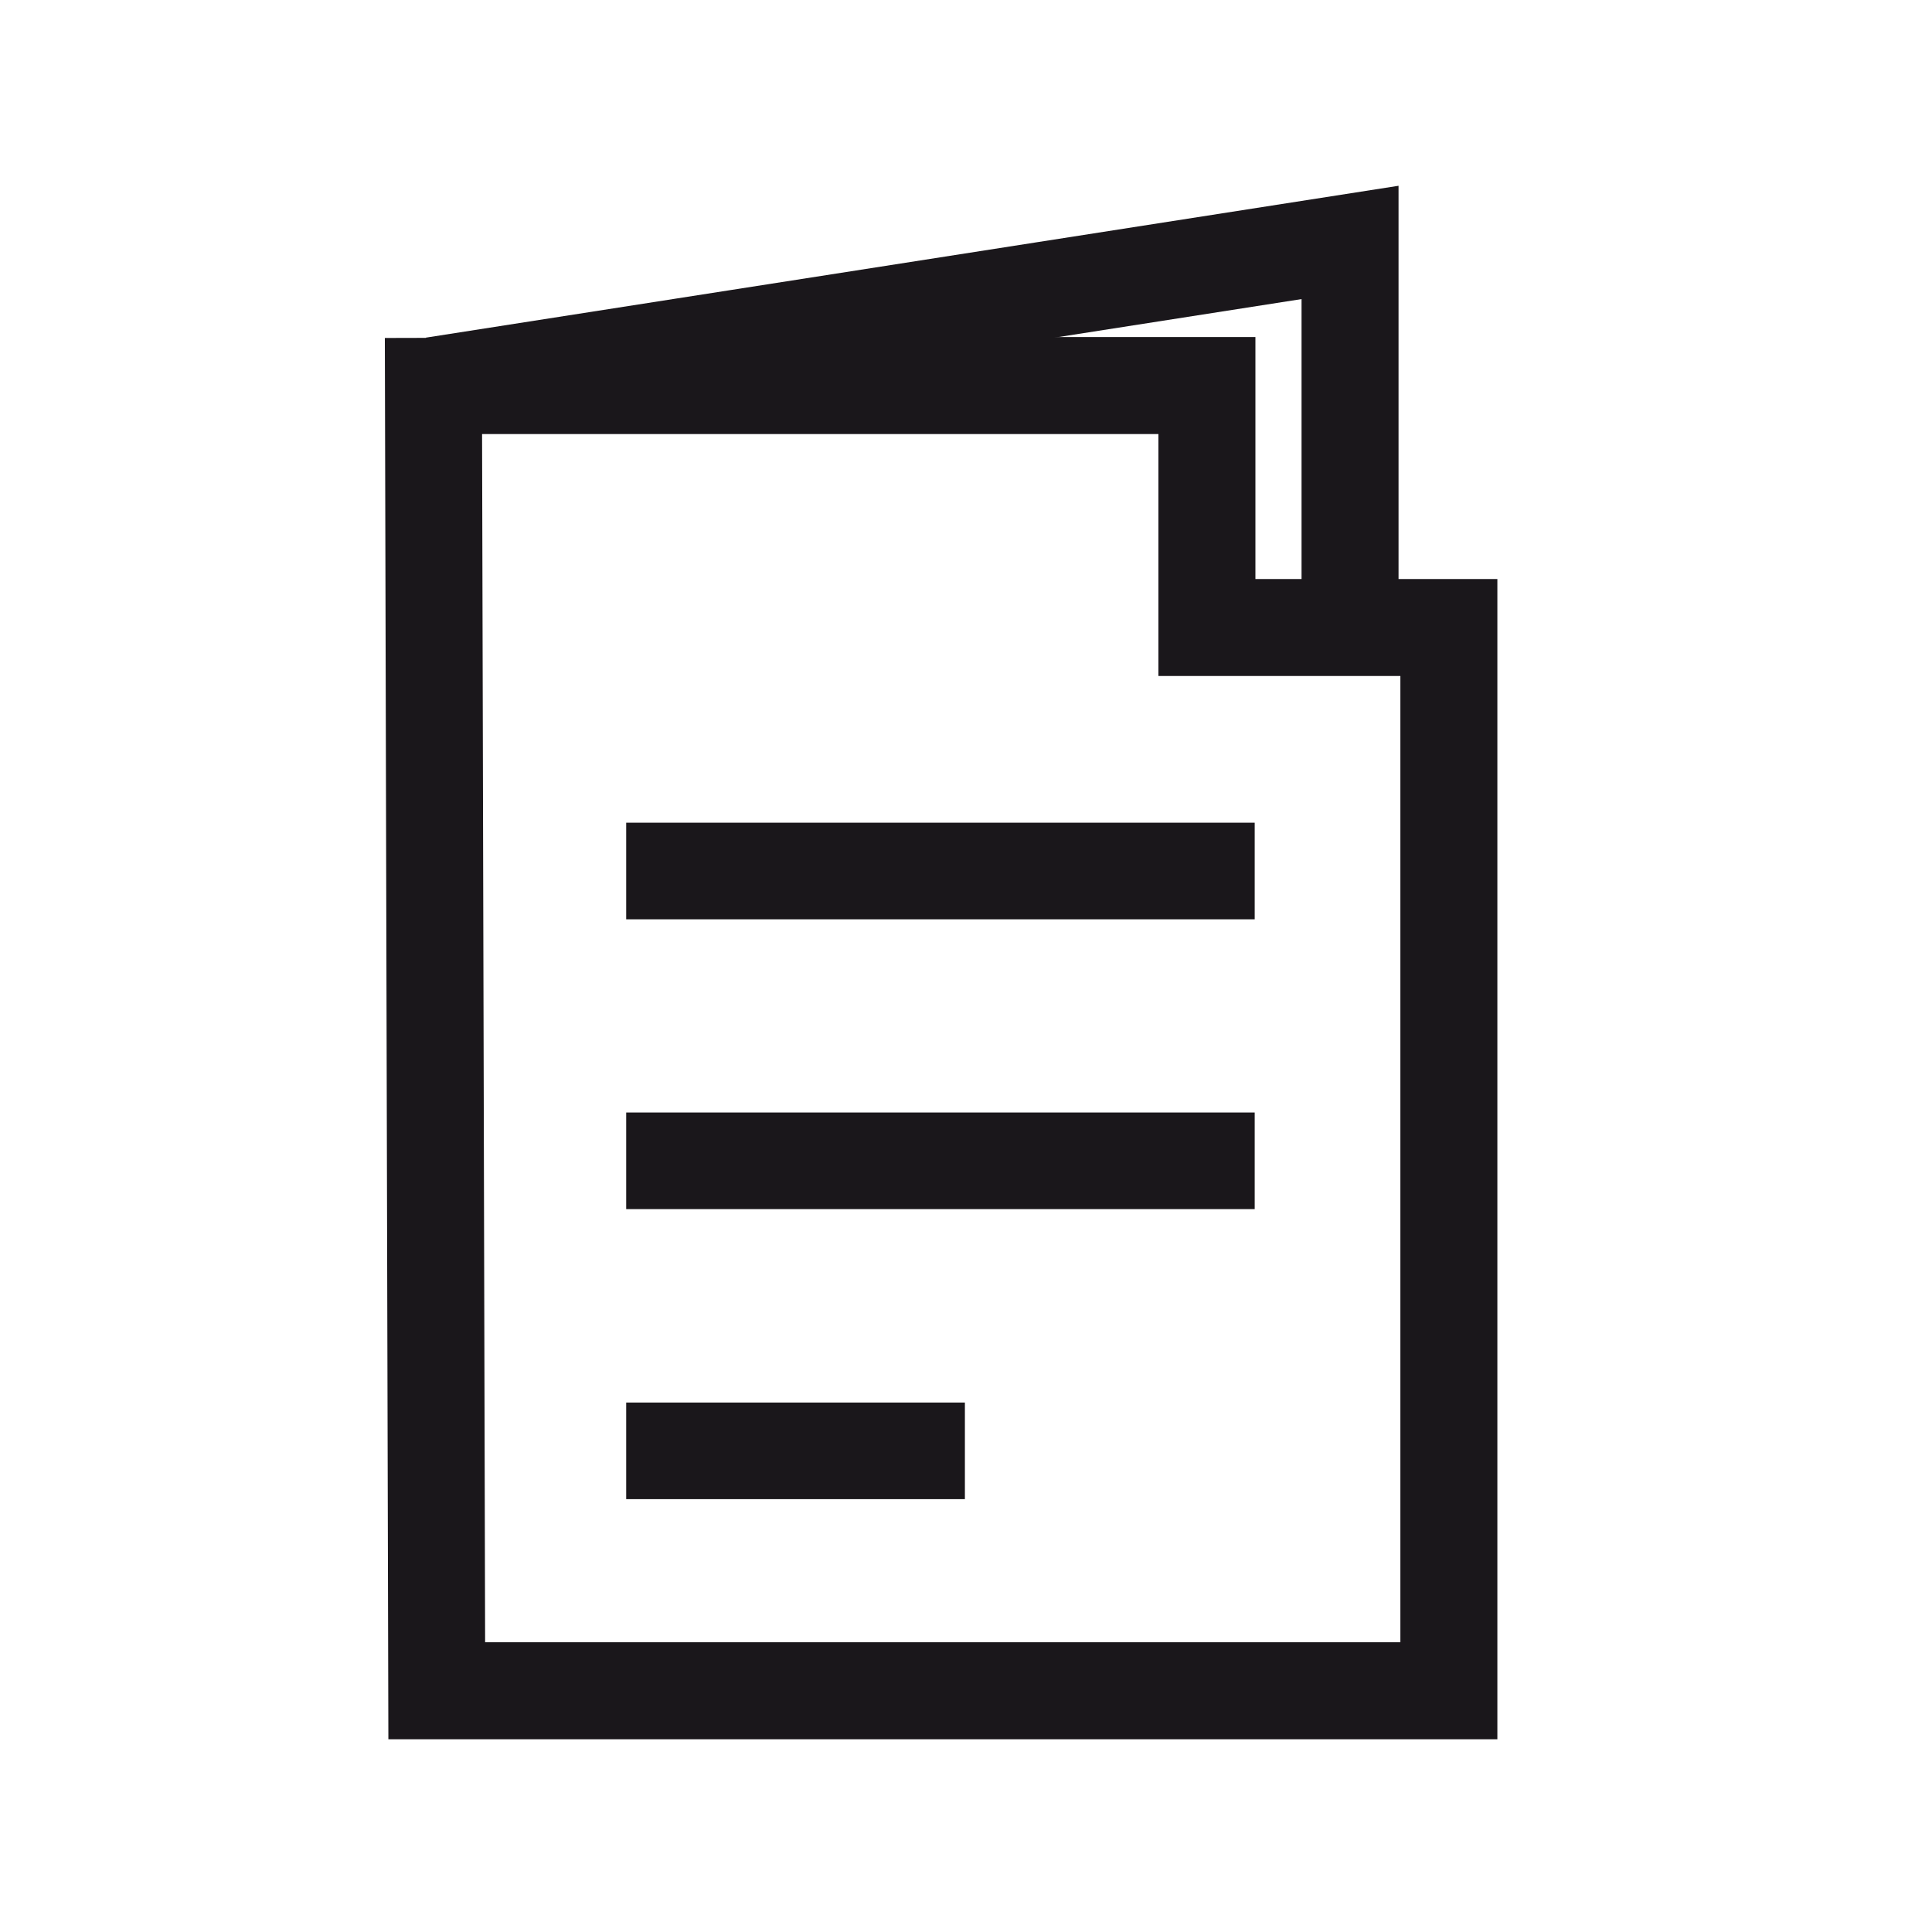
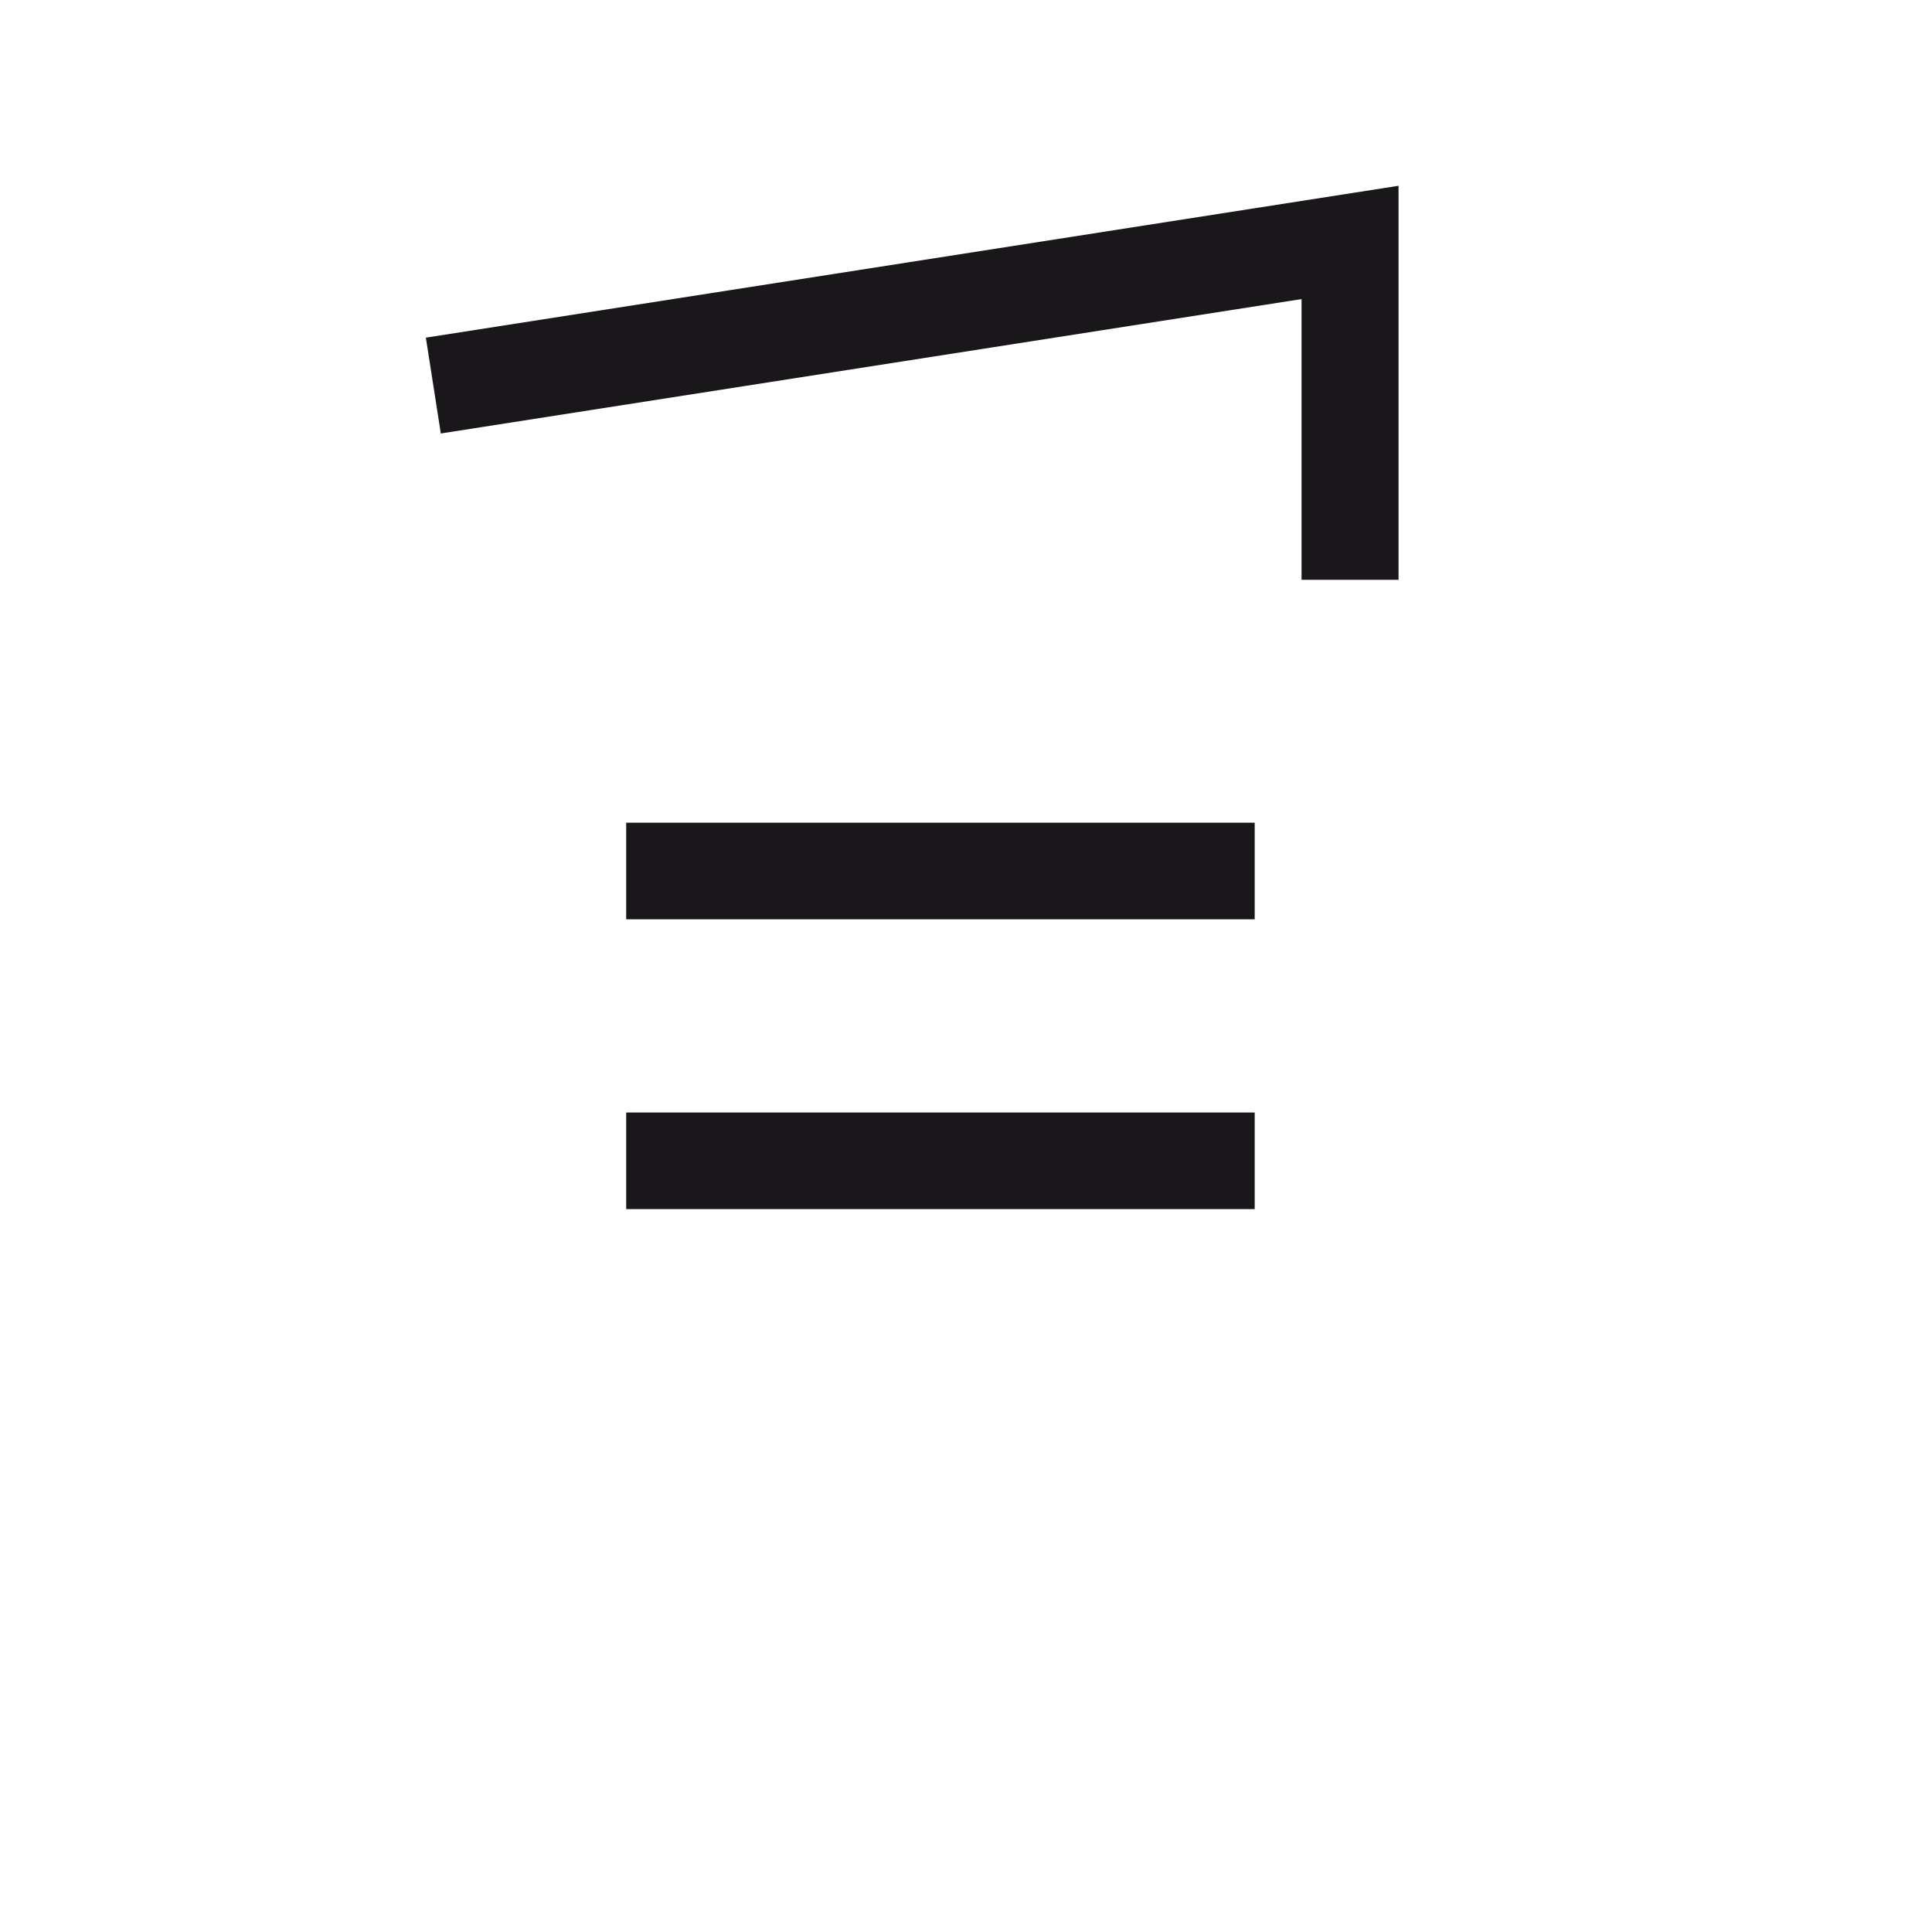
<svg xmlns="http://www.w3.org/2000/svg" id="NEWICons" viewBox="0 0 566.93 566.93">
  <defs>
    <style>.cls-1,.cls-2{fill:none;stroke:#1a171b;stroke-miterlimit:10;}.cls-1{stroke-width:28.35px;}.cls-2{stroke-width:28.46px;}</style>
  </defs>
  <title>200213_SAG_Facelift_Icons_Overview_new_naming_Sartorius</title>
  <line class="cls-1" x1="368.18" y1="340.63" x2="183.75" y2="340.63" />
  <line class="cls-1" x1="368.18" y1="255.59" x2="183.75" y2="255.59" />
-   <line class="cls-1" x1="283.14" y1="425.74" x2="183.75" y2="425.74" />
-   <polyline class="cls-2" points="127.16 113.14 354.16 113.14 354.16 184.14 425.16 184.14 425.16 496.14 128.16 496.14 127.16 99.14" />
  <polyline class="cls-2" points="127.16 113.14 396.16 71.14 396.16 170.14" />
</svg>